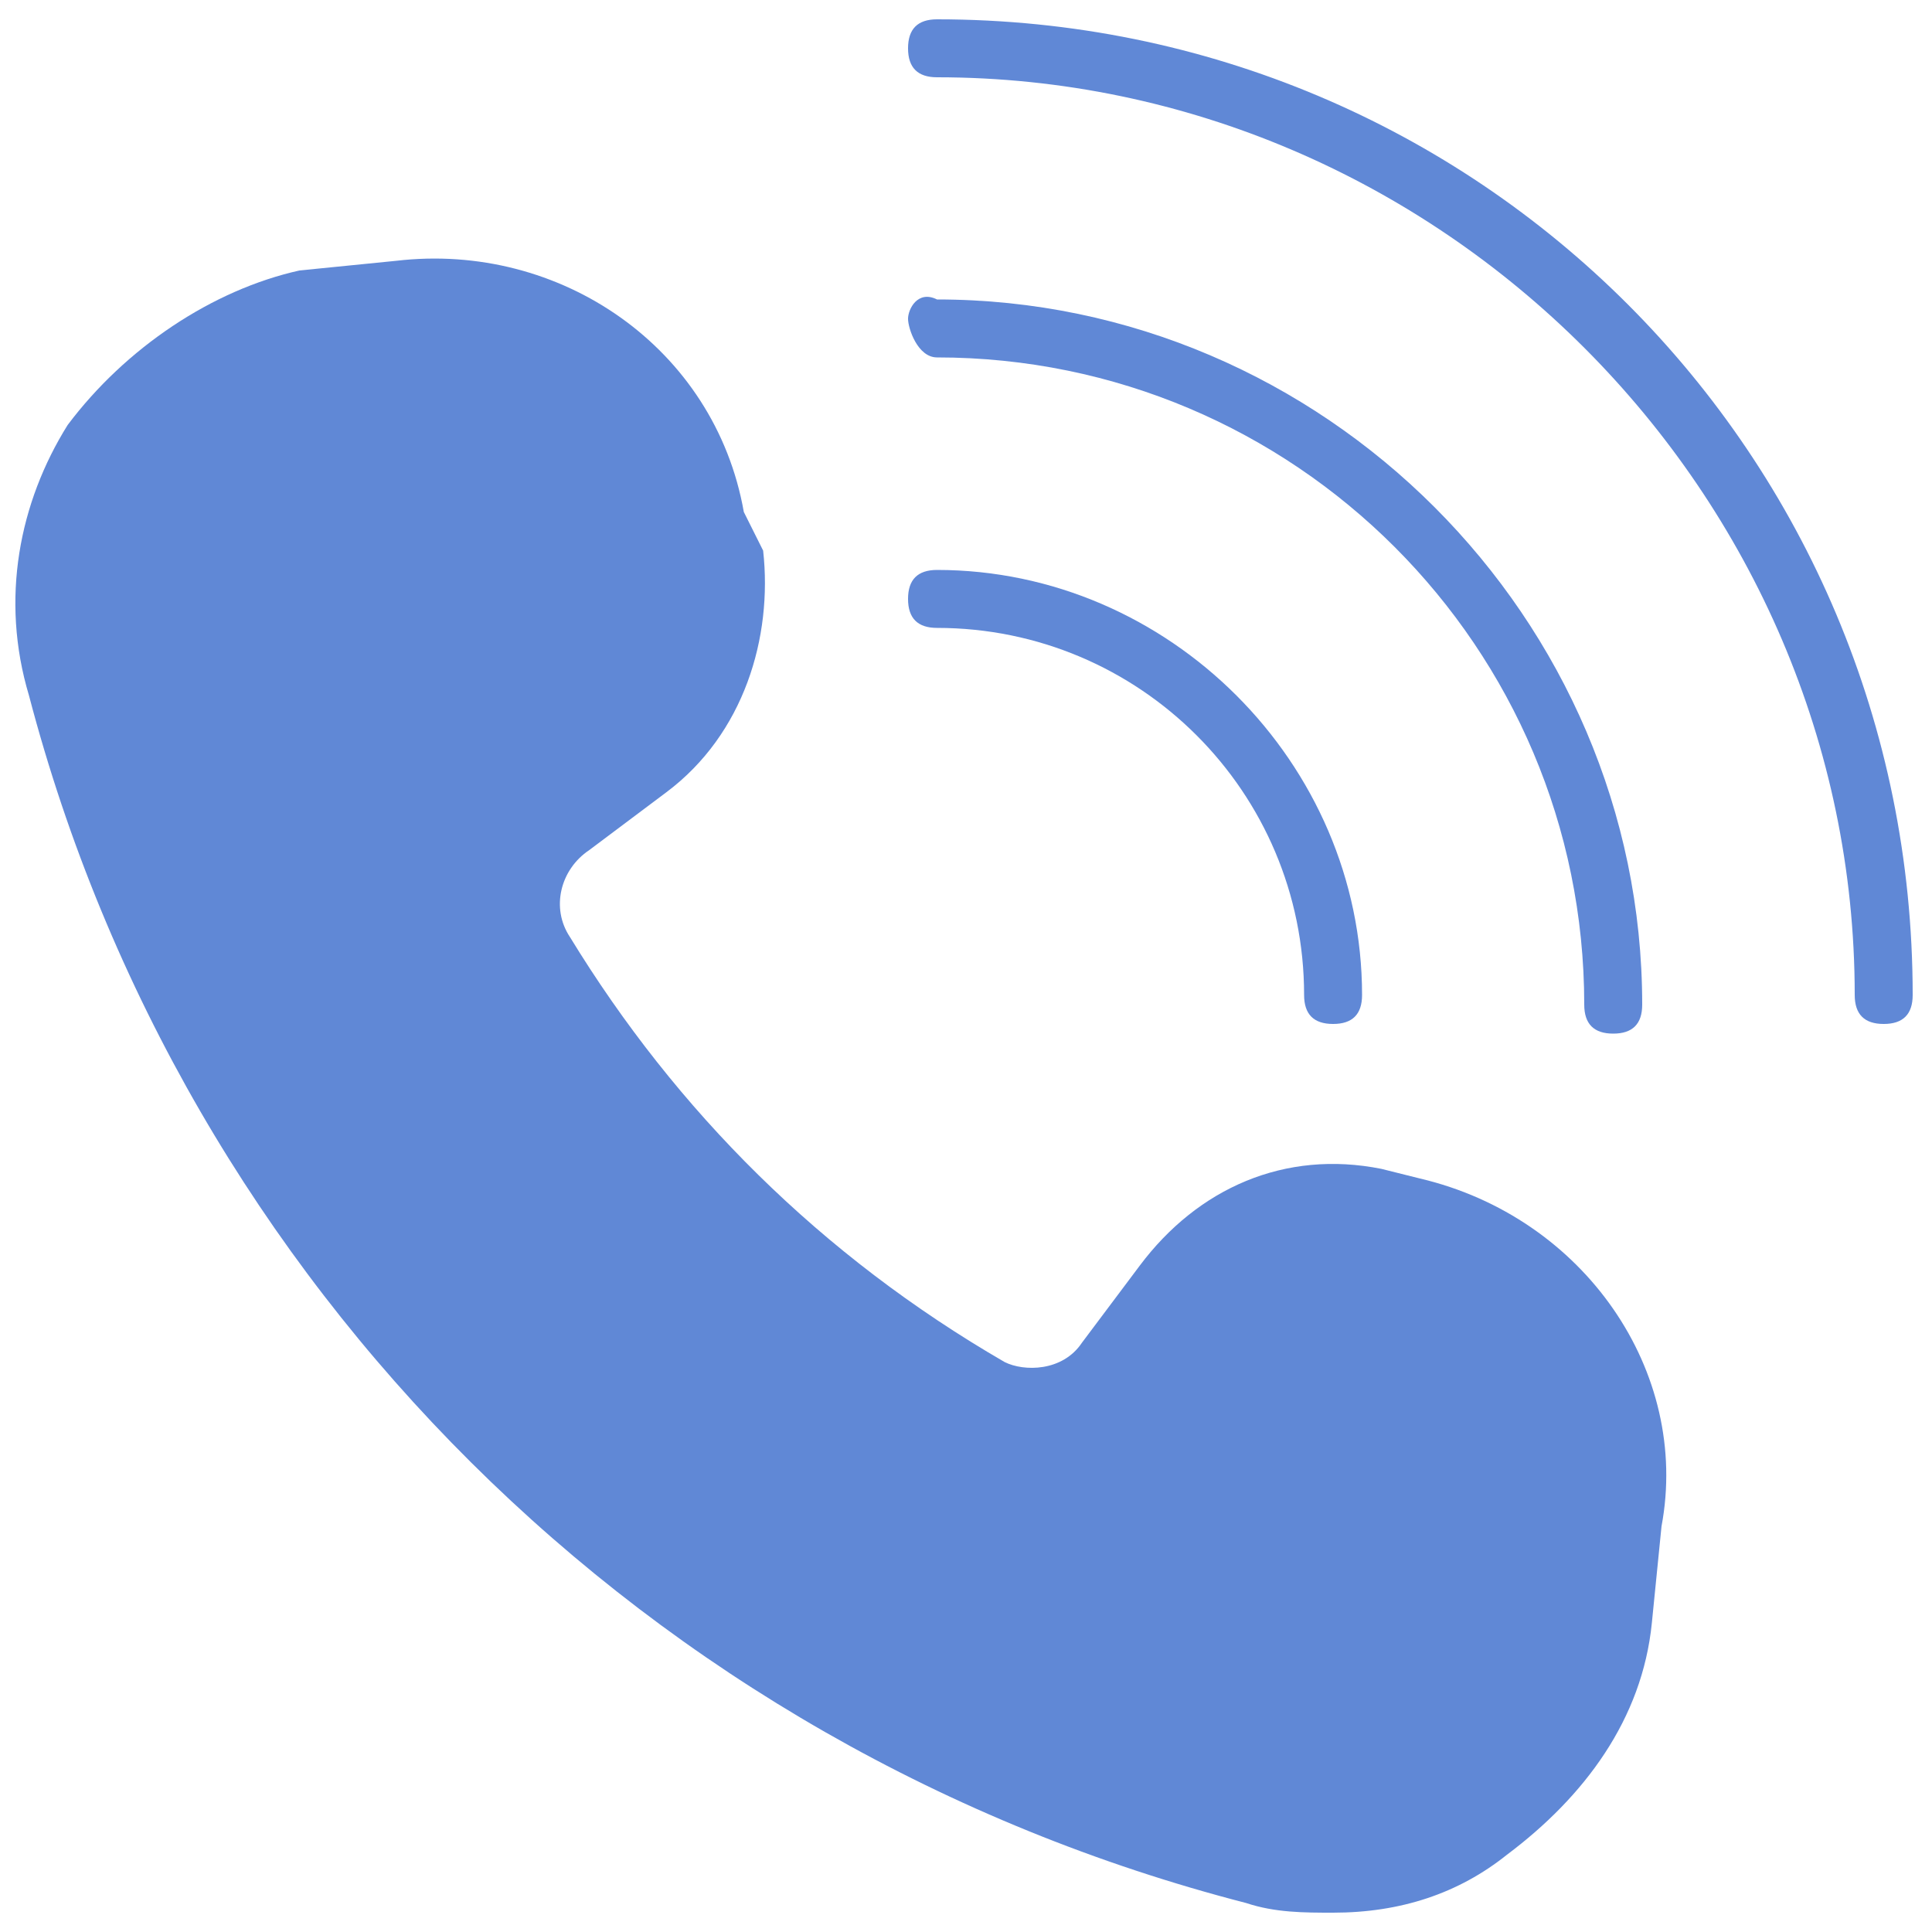
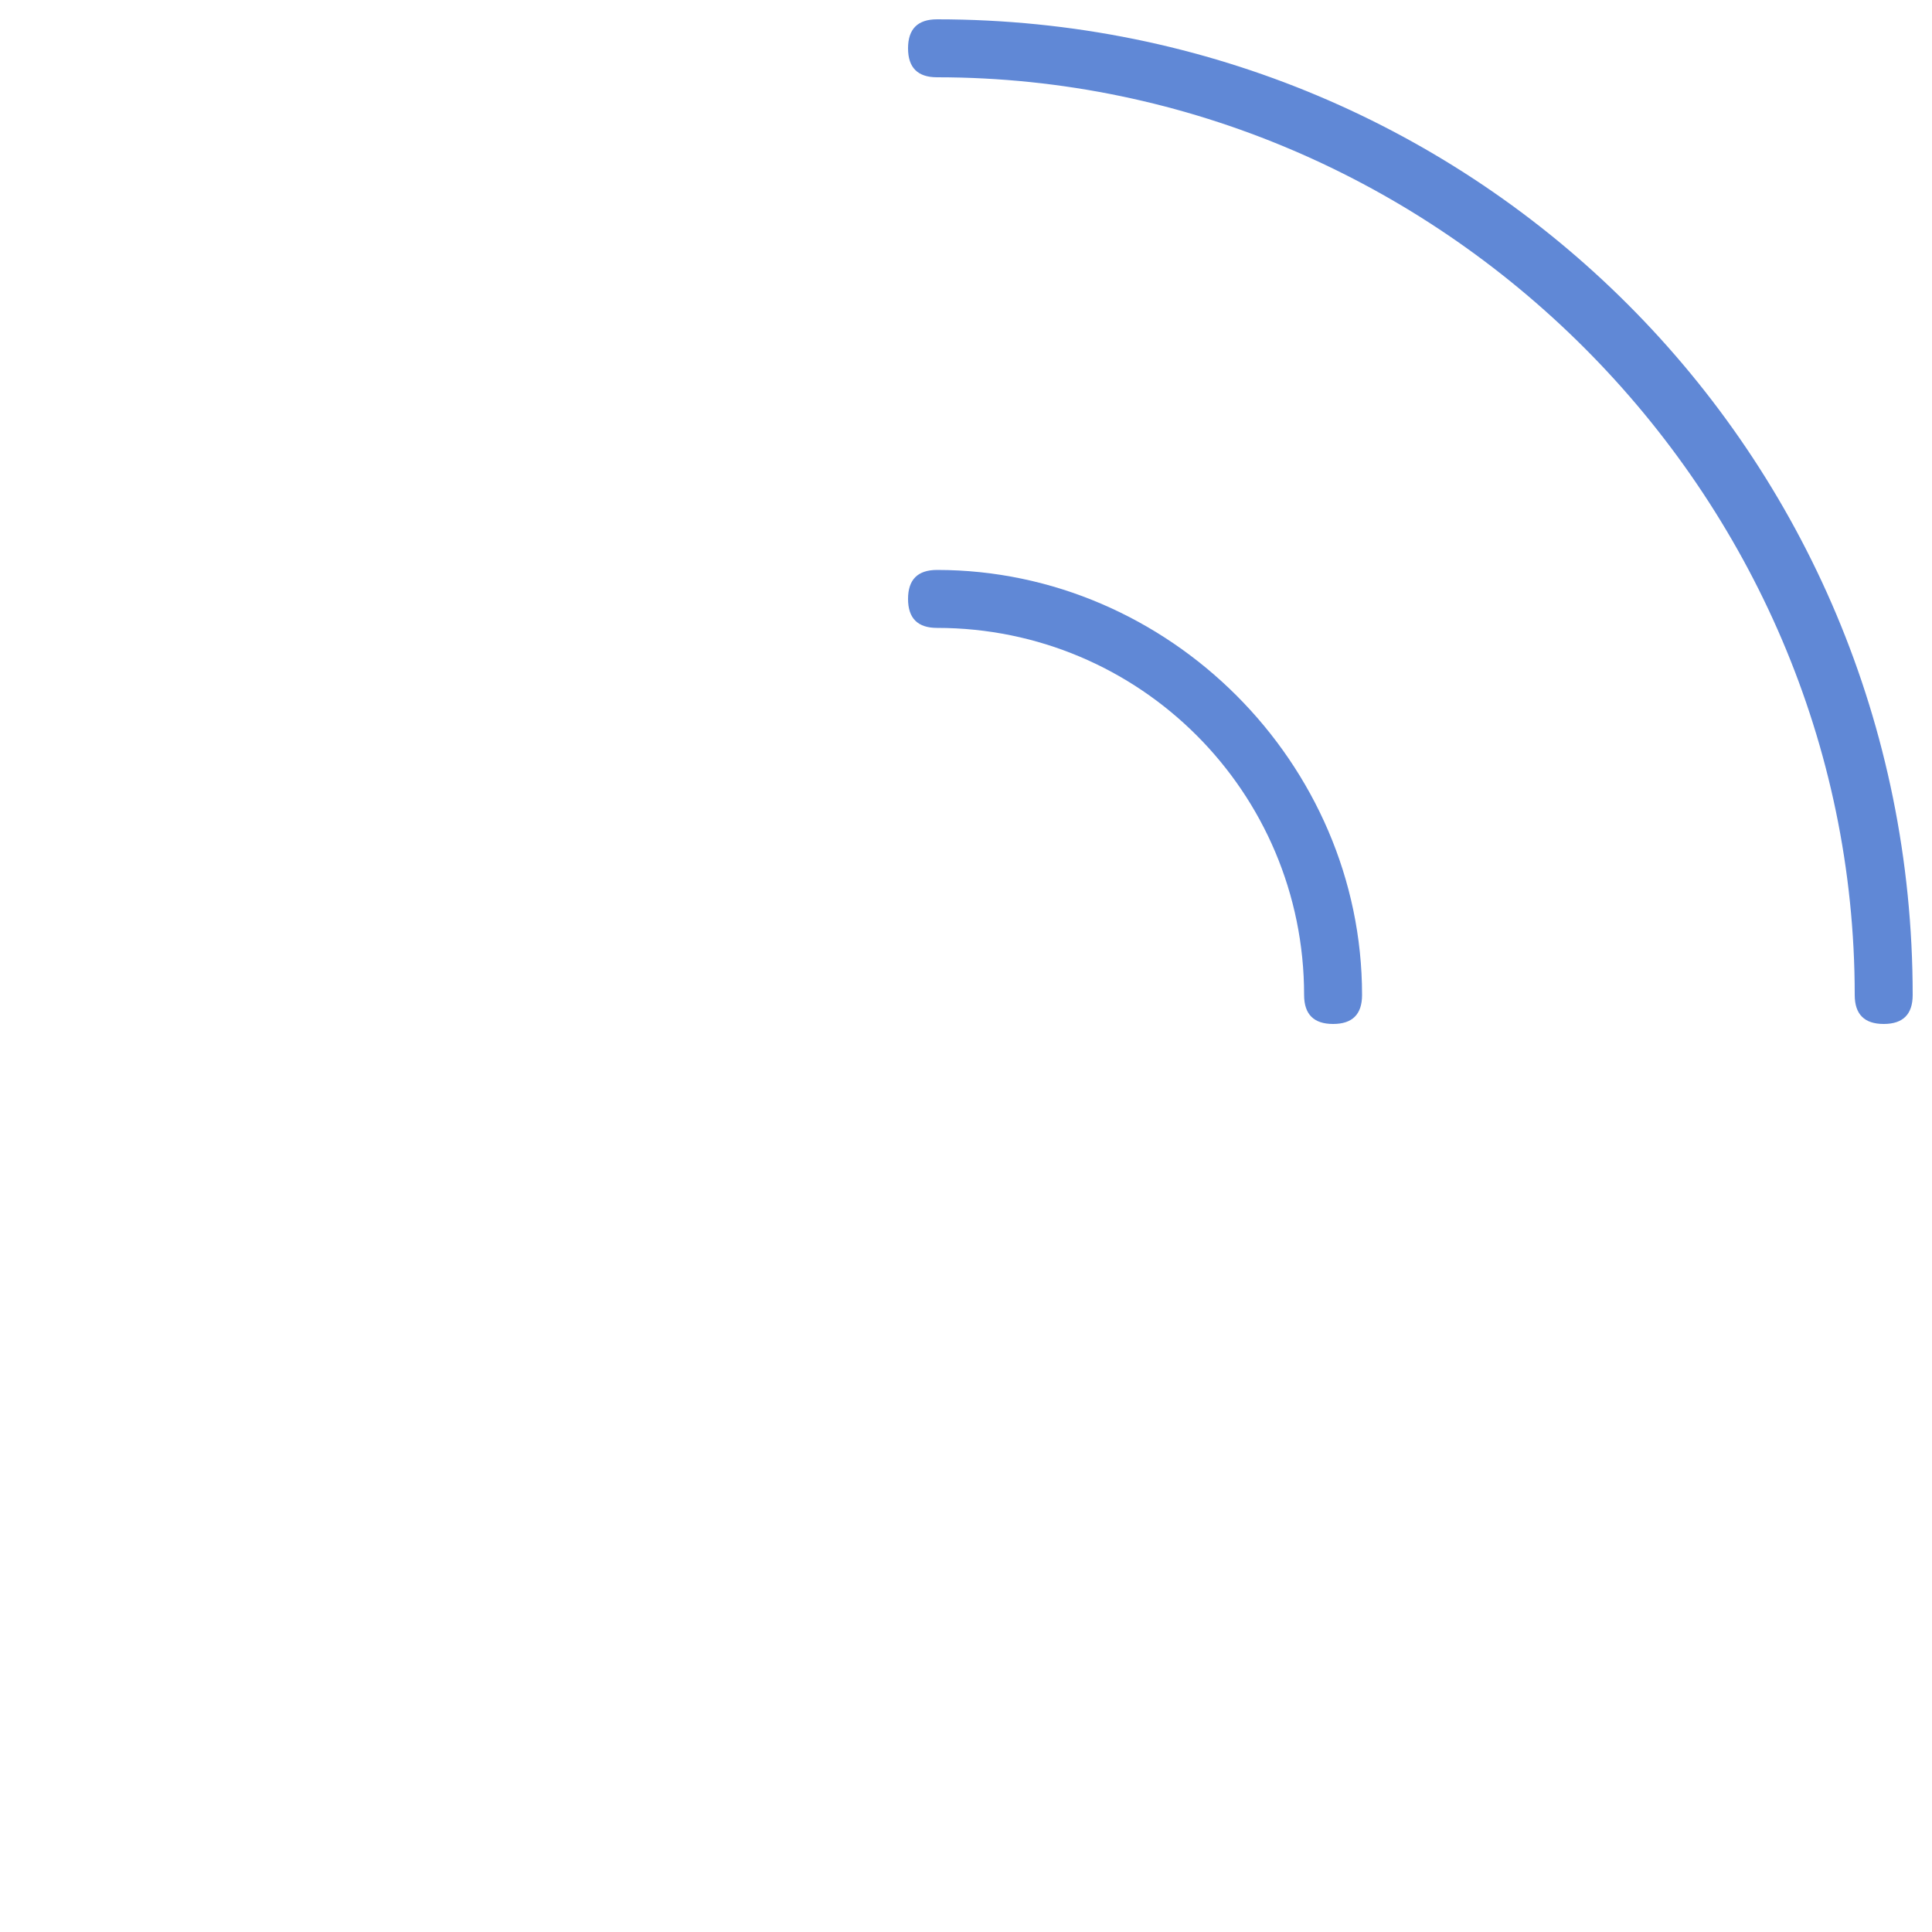
<svg xmlns="http://www.w3.org/2000/svg" version="1.1" id="Layer_1" x="0px" y="0px" viewBox="0 0 20 20" style="enable-background:new 0 0 20 20;" xml:space="preserve">
  <style type="text/css"> .st0{fill:#6088D6;} </style>
  <g id="Ringing">
-     <path class="st0" d="M14.7,12.2l-0.4-0.1c-1-0.2-1.9,0.2-2.5,1l-0.6,0.8c-0.2,0.3-0.6,0.3-0.8,0.2C8.5,13,7,11.5,5.9,9.7 C5.7,9.4,5.8,9,6.1,8.8l0.8-0.6c0.8-0.6,1.1-1.6,1-2.5L7.7,5.3C7.4,3.6,5.8,2.5,4.1,2.7l-1,0.1C2.2,3,1.3,3.6,0.7,4.4 C0.2,5.2,0,6.2,0.3,7.2c1.6,6.1,6.4,10.9,12.6,12.5c0.3,0.1,0.6,0.1,0.9,0.1c0.7,0,1.3-0.2,1.8-0.6c0.8-0.6,1.4-1.4,1.5-2.4l0.1-1 C17.5,14.2,16.4,12.6,14.7,12.2z" />
    <path class="st0" d="M9.7,6.5c2.1,0,3.8,1.7,3.8,3.8c0,0.2,0.1,0.3,0.3,0.3c0.2,0,0.3-0.1,0.3-0.3c0-2.4-2-4.4-4.4-4.4 C9.5,5.9,9.4,6,9.4,6.2S9.5,6.5,9.7,6.5z" />
-     <path class="st0" d="M9.7,3.7c3.7,0,6.7,3,6.7,6.7c0,0.2,0.1,0.3,0.3,0.3c0.2,0,0.3-0.1,0.3-0.3c0-4-3.3-7.3-7.3-7.3 C9.5,3,9.4,3.2,9.4,3.3S9.5,3.7,9.7,3.7z" />
-     <path class="st0" d="M9.7,0.2c-0.2,0-0.3,0.1-0.3,0.3s0.1,0.3,0.3,0.3c5.2,0,9.5,4.3,9.5,9.5c0,0.2,0.1,0.3,0.3,0.3 c0.2,0,0.3-0.1,0.3-0.3C19.8,4.7,15.3,0.2,9.7,0.2z" />
+     <path class="st0" d="M9.7,0.2c-0.2,0-0.3,0.1-0.3,0.3s0.1,0.3,0.3,0.3c5.2,0,9.5,4.3,9.5,9.5c0,0.2,0.1,0.3,0.3,0.3 c0.2,0,0.3-0.1,0.3-0.3C19.8,4.7,15.3,0.2,9.7,0.2" />
  </g>
</svg>